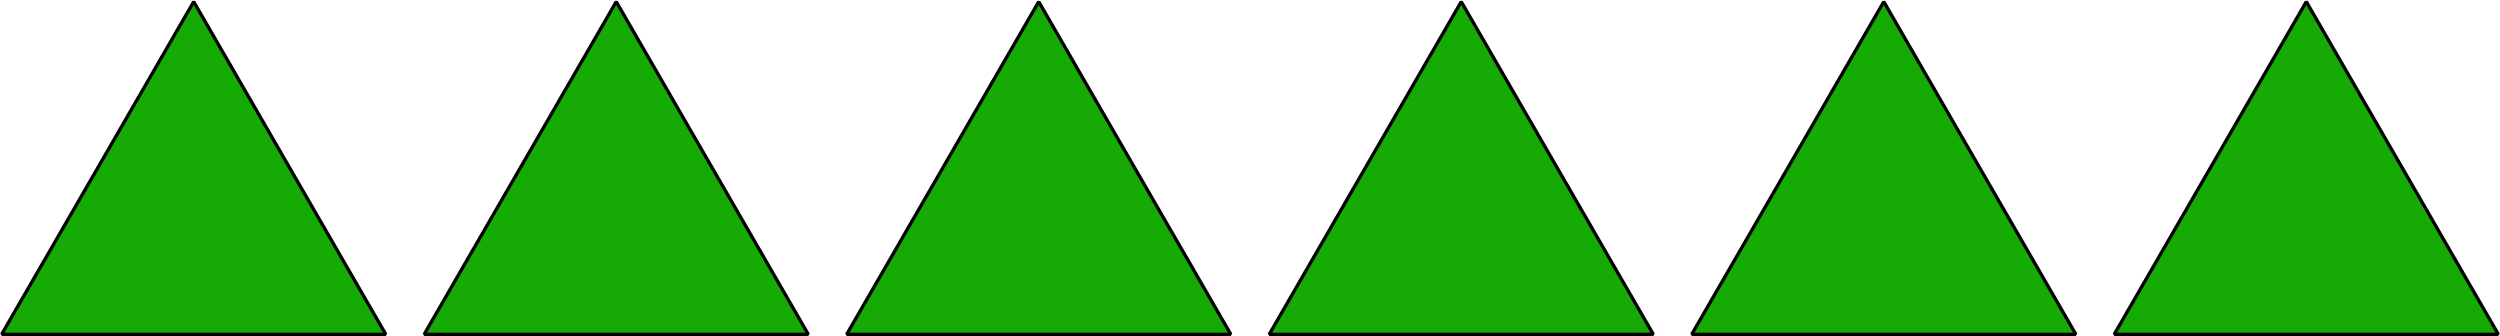
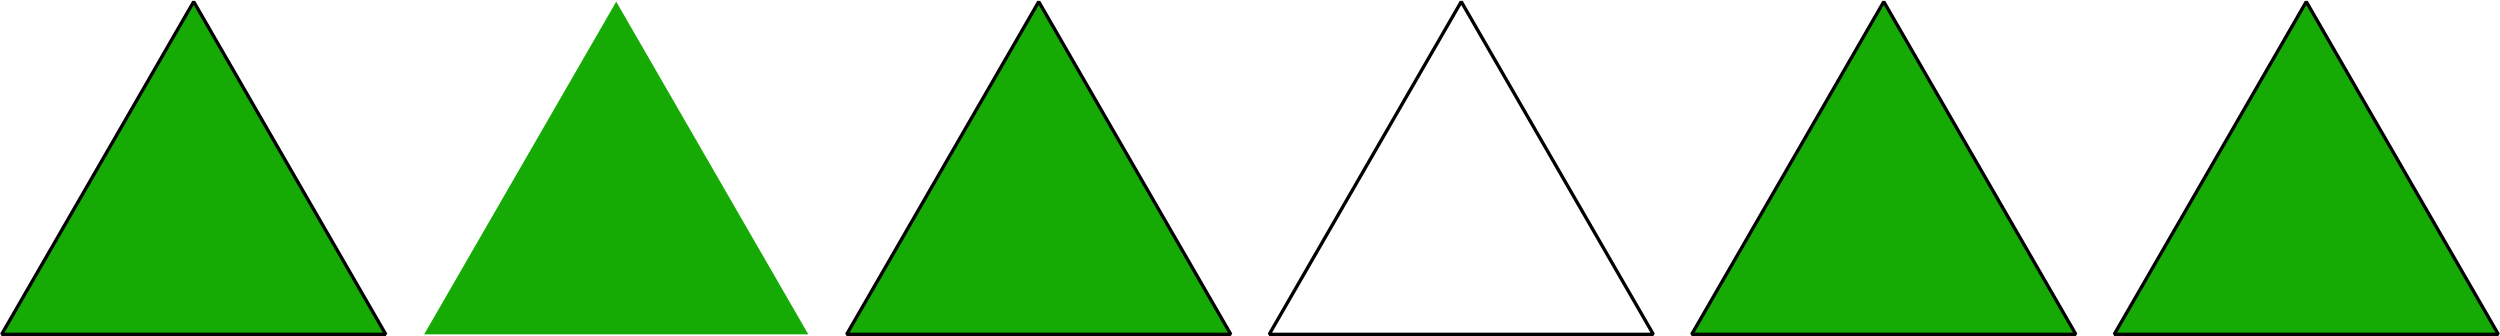
<svg xmlns="http://www.w3.org/2000/svg" height="50.382pt" version="1.1" viewBox="-72 -72 374.9 50.382" width="374.9pt">
  <g id="page1">
-     <path d="M118.332 -21.867H175.93L147.129 -71.75Z" fill="#16aa04" />
    <path d="M118.332 -21.867H175.93L147.129 -71.75Z" fill="none" stroke="#000000" stroke-linejoin="bevel" stroke-miterlimit="10.037" stroke-width="0.5" />
    <path d="M181.691 -21.867H239.293L210.492 -71.75Z" fill="#16aa04" />
    <path d="M181.691 -21.867H239.293L210.492 -71.75Z" fill="none" stroke="#000000" stroke-linejoin="bevel" stroke-miterlimit="10.037" stroke-width="0.5" />
    <path d="M245.051 -21.867H302.652L273.852 -71.75Z" fill="#16aa04" />
    <path d="M245.051 -21.867H302.652L273.852 -71.75Z" fill="none" stroke="#000000" stroke-linejoin="bevel" stroke-miterlimit="10.037" stroke-width="0.5" />
    <path d="M54.969 -21.867H112.57L83.769 -71.75Z" fill="#16aa04" />
    <path d="M54.969 -21.867H112.57L83.769 -71.75Z" fill="none" stroke="#000000" stroke-linejoin="bevel" stroke-miterlimit="10.037" stroke-width="0.5" />
-     <path d="M-8.391 -21.867H49.211L20.41 -71.75Z" fill="#16aa04" />
-     <path d="M-8.391 -21.867H49.211L20.41 -71.75Z" fill="none" stroke="#000000" stroke-linejoin="bevel" stroke-miterlimit="10.037" stroke-width="0.5" />
+     <path d="M-8.391 -21.867H49.211L20.41 -71.75" fill="#16aa04" />
    <path d="M-71.754 -21.867H-14.152L-42.953 -71.75Z" fill="#16aa04" />
    <path d="M-71.754 -21.867H-14.152L-42.953 -71.75Z" fill="none" stroke="#000000" stroke-linejoin="bevel" stroke-miterlimit="10.037" stroke-width="0.5" />
  </g>
</svg>